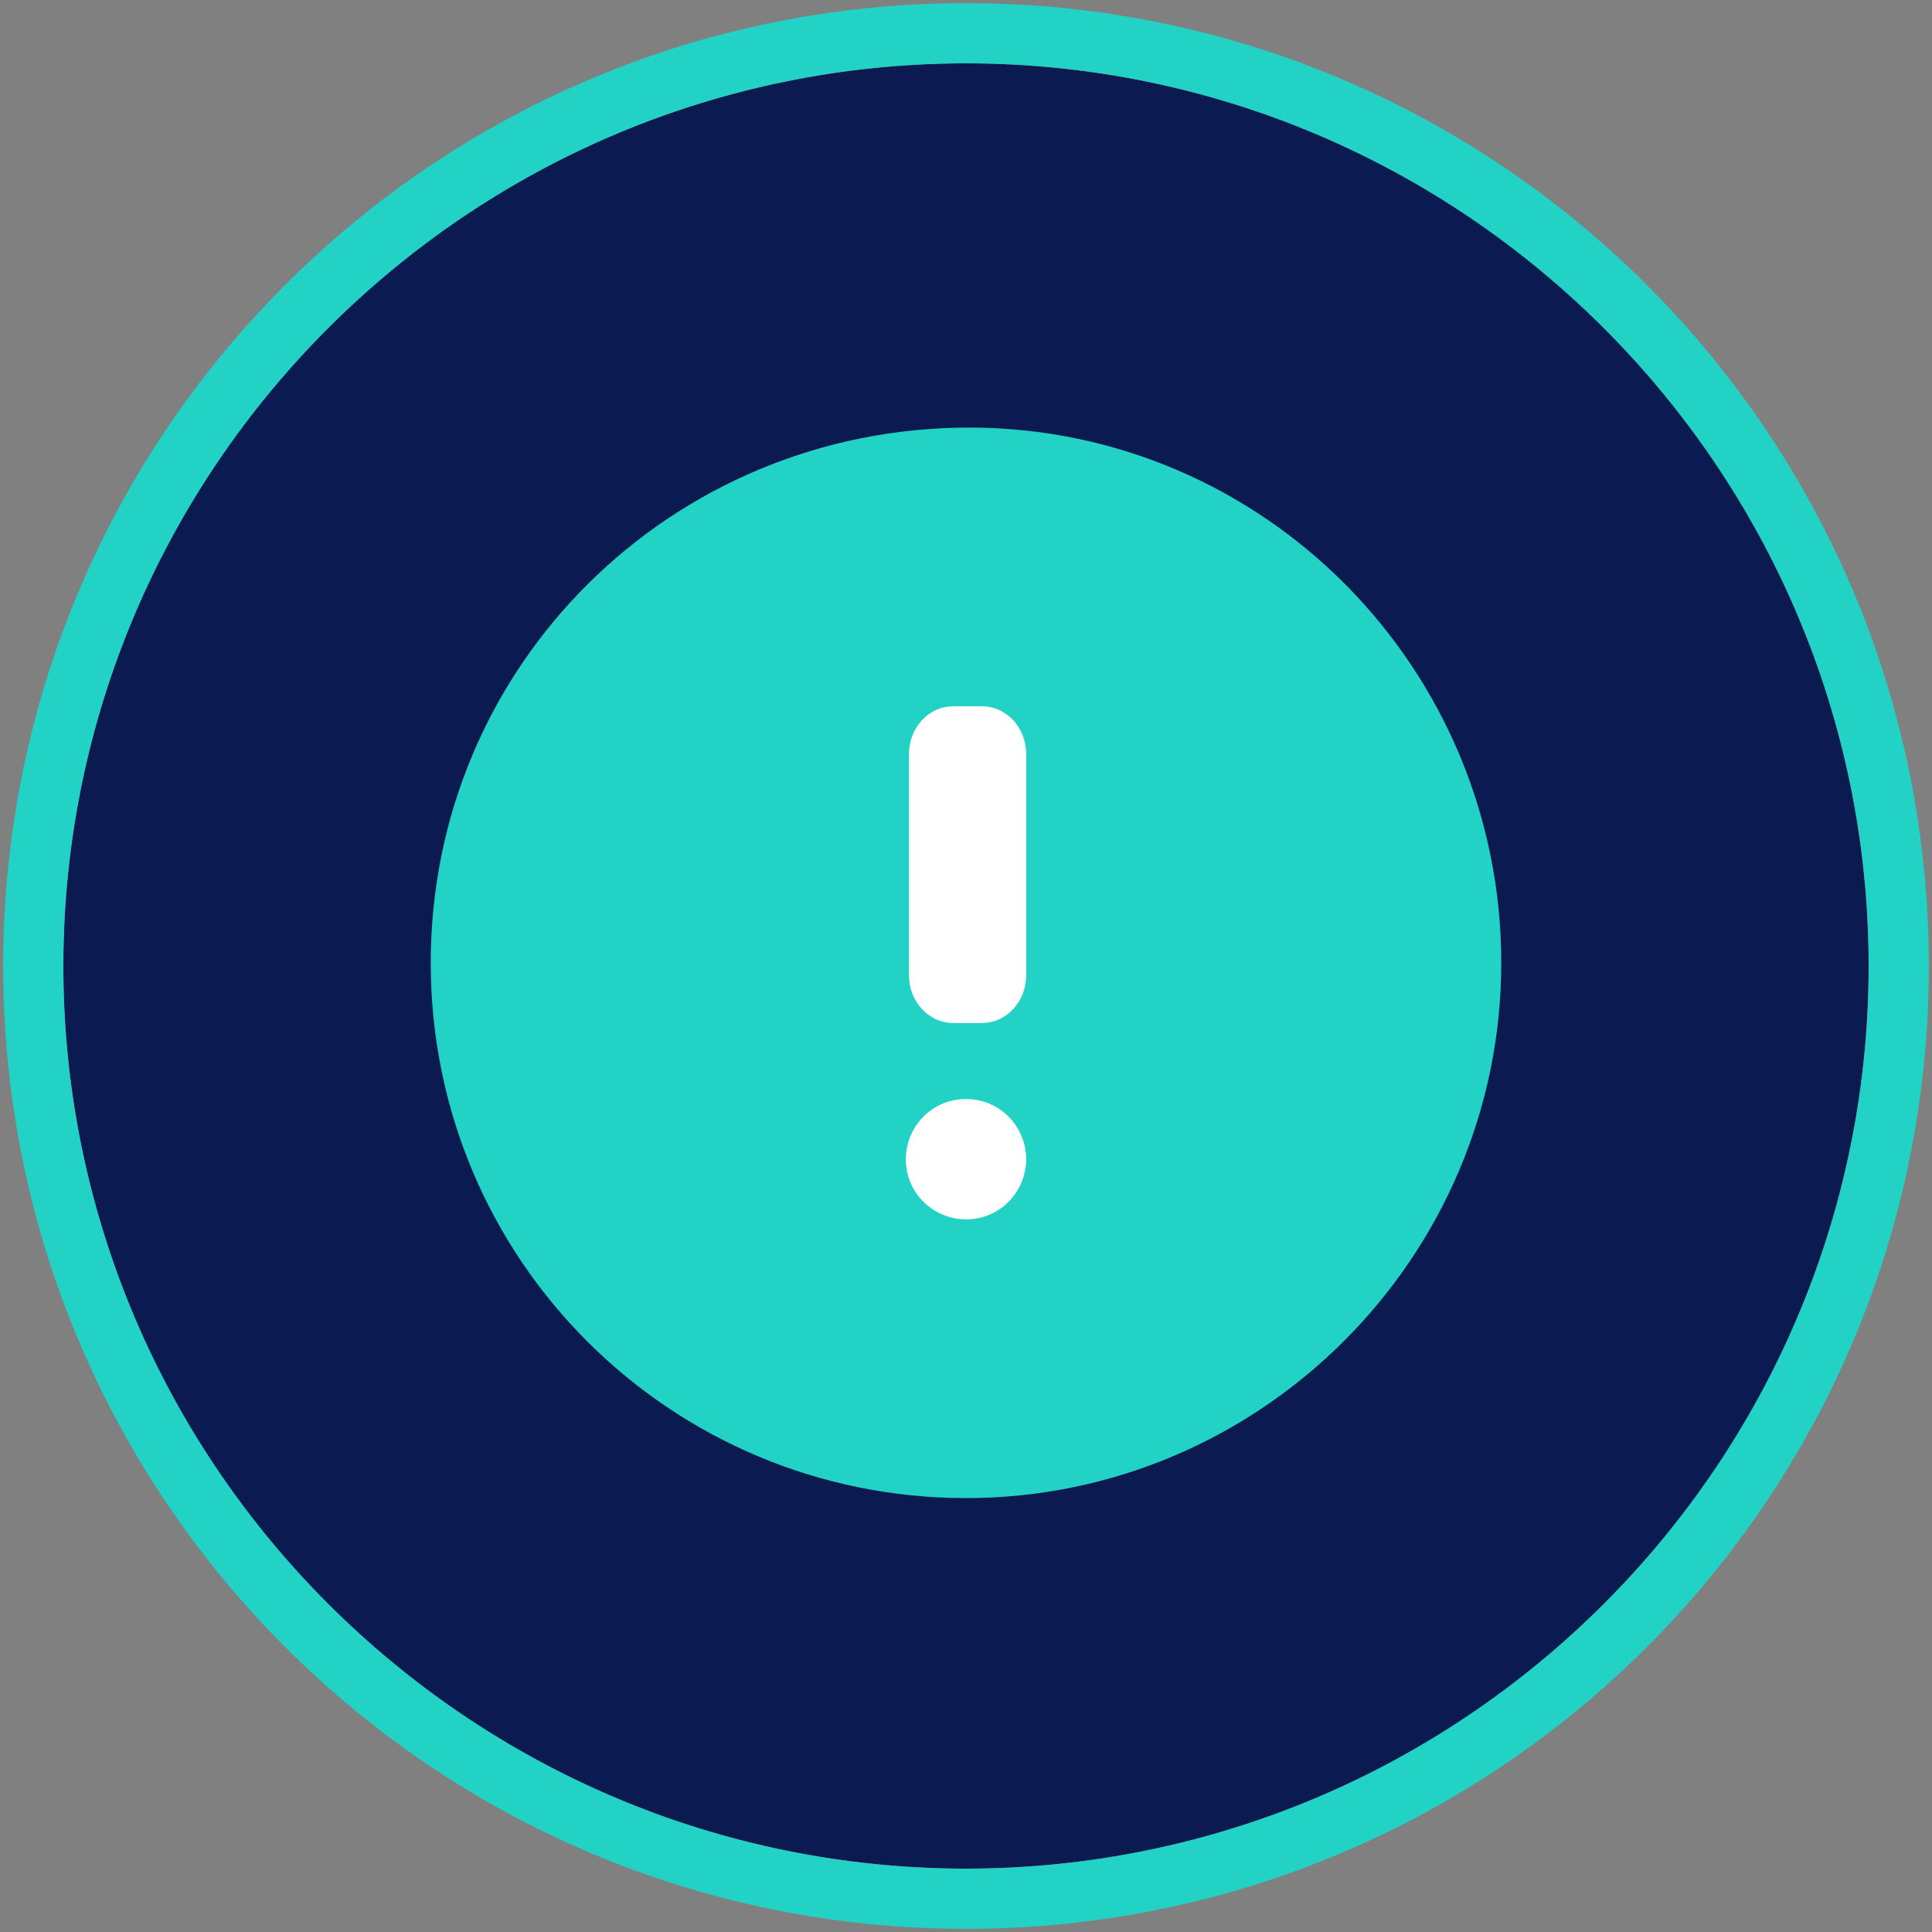
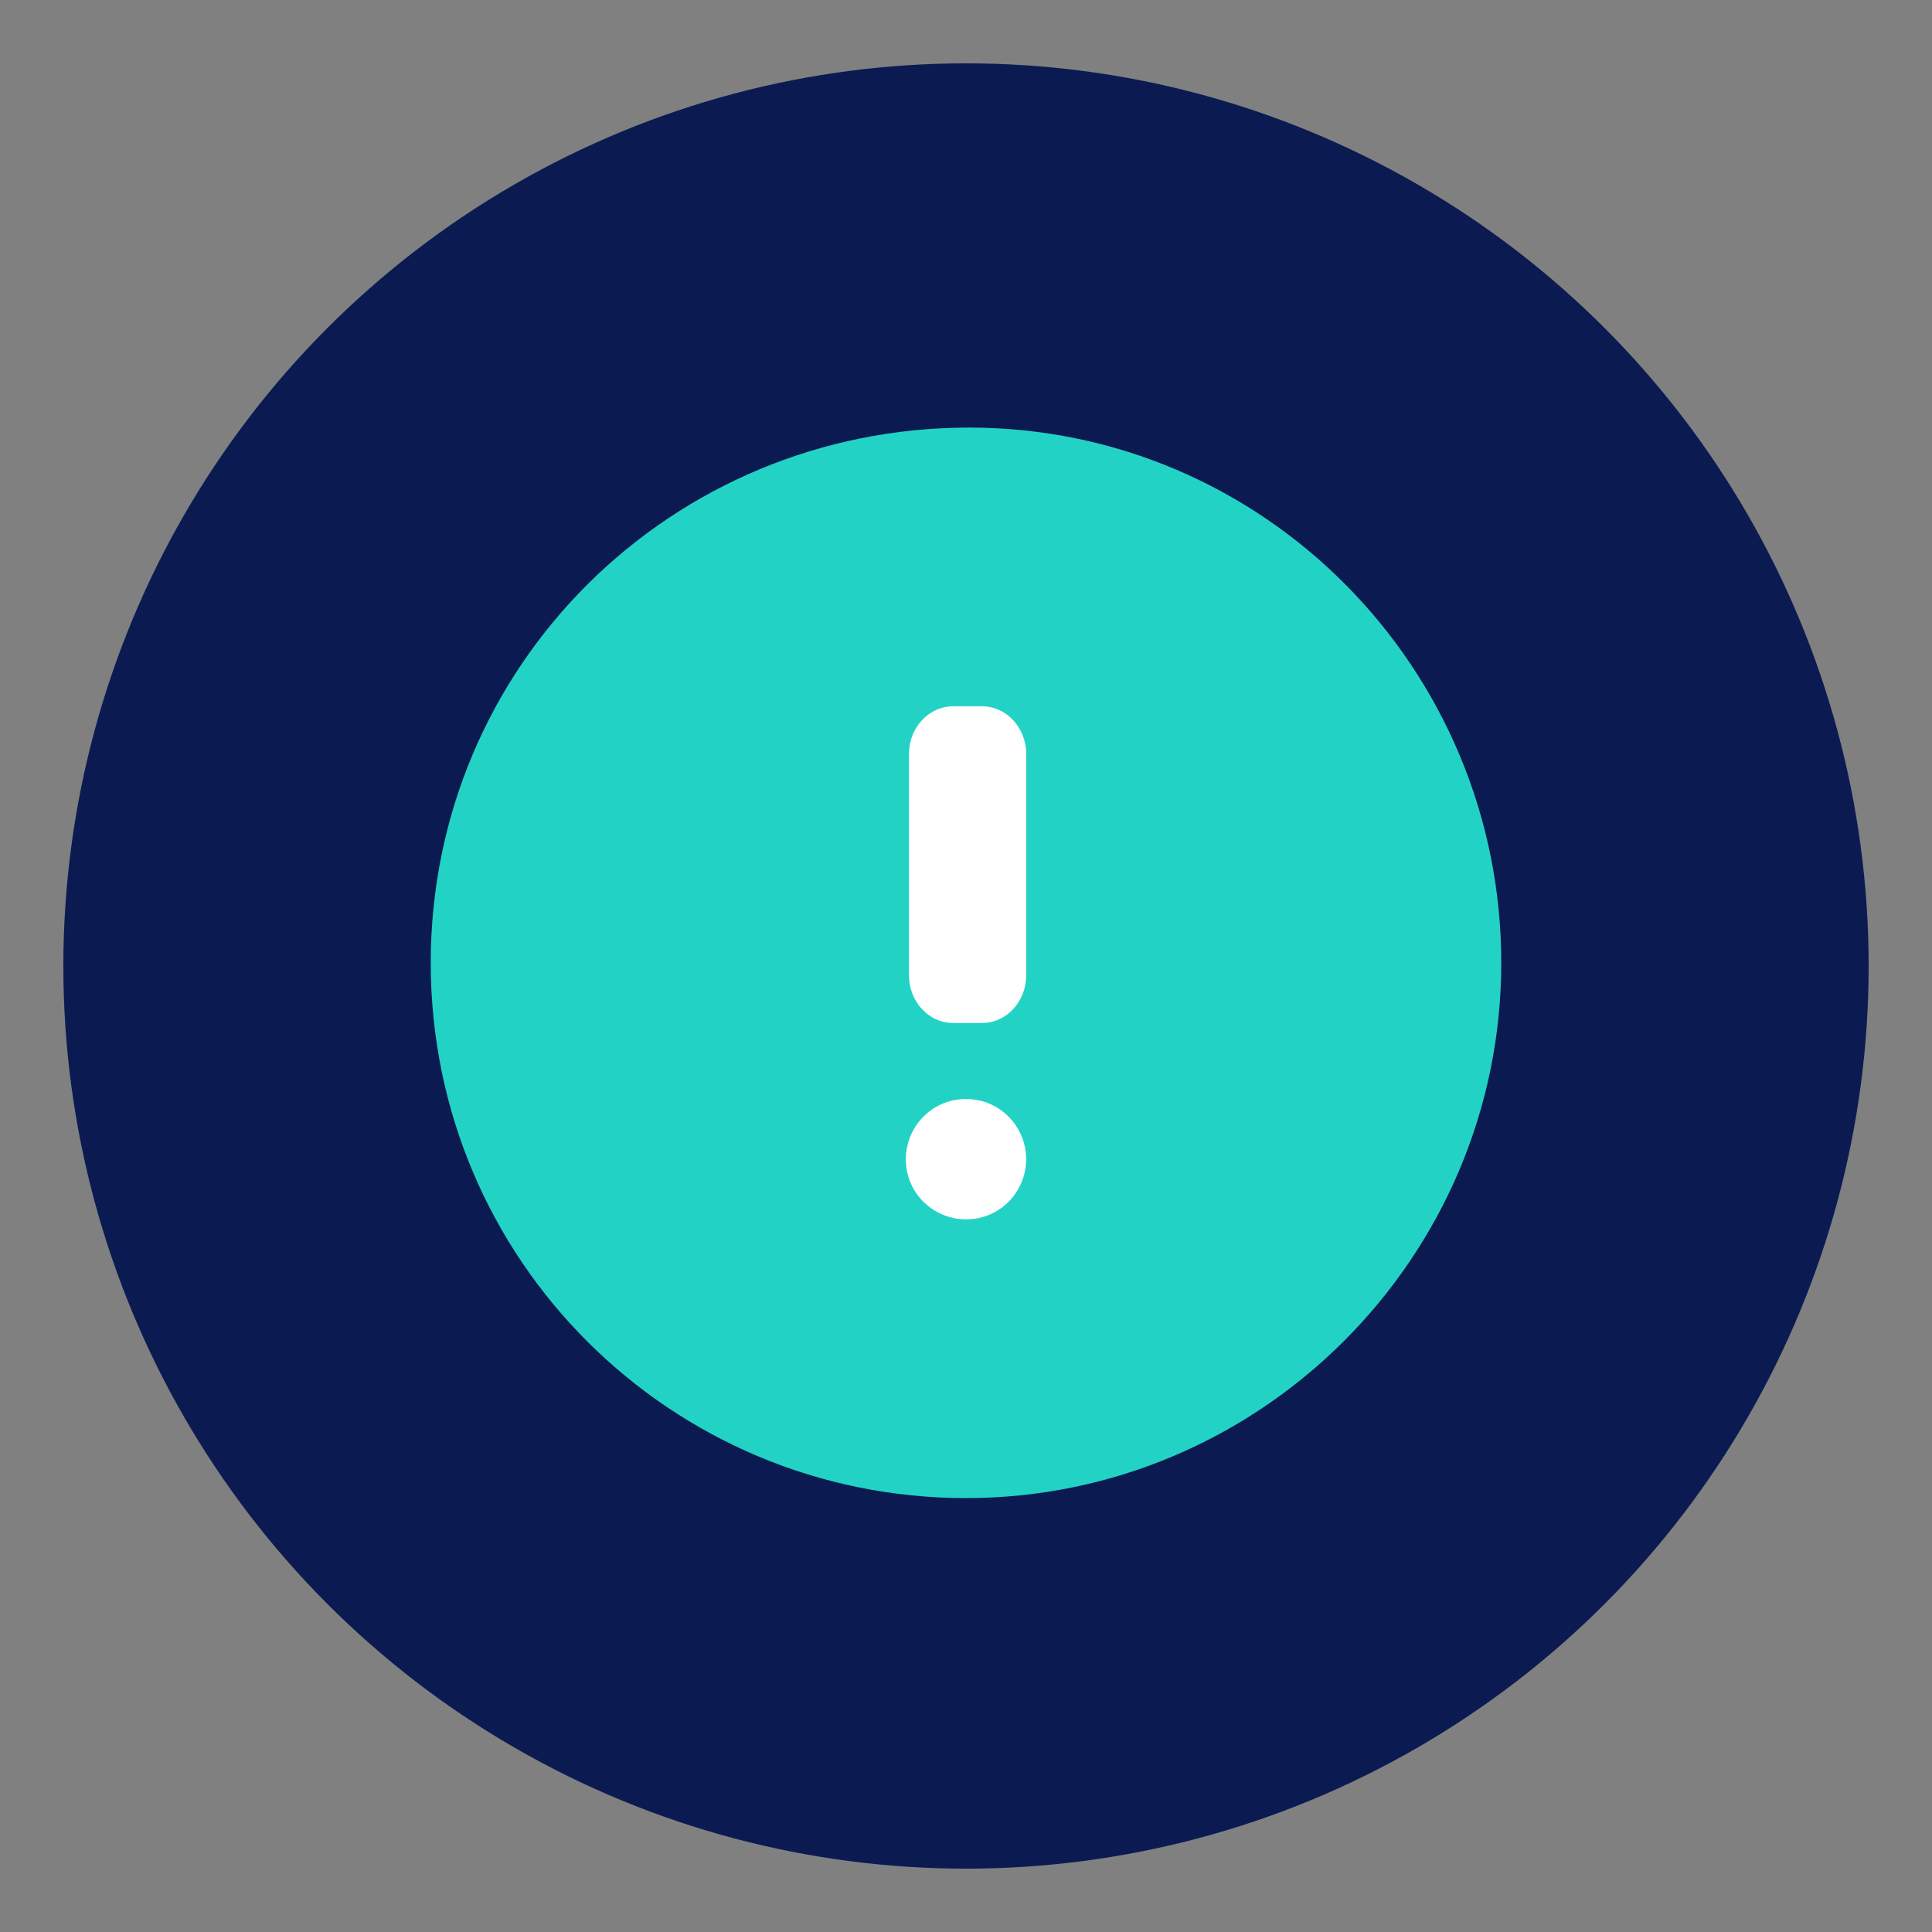
<svg xmlns="http://www.w3.org/2000/svg" version="1.1" id="icon-general" x="0px" y="0px" viewBox="0 0 61 61" style="enable-background:new 0 0 61 61;" xml:space="preserve">
  <rect x="0" y="0" width="61" height="61" fill="#808080" stroke="none" />
  <style type="text/css">
	.st0{fill:#0B1B52;}
	.st1{fill:#22D3C5;}
	.st2{fill:#FFFFFF;}
</style>
  <circle id="bg" class="st0" cx="30.5" cy="30.5" r="28.5" />
-   <path id="bg-stroke" class="st1" d="M30.5,60.9c-16.8,0-30.4-13.6-30.4-30.4S13.7,0.1,30.5,0.1s30.4,13.6,30.4,30.4  S47.3,60.9,30.5,60.9z M30.5,2C14.8,2,2,14.8,2,30.5S14.8,59,30.5,59S59,46.2,59,30.5S46.2,2,30.5,2z" />
  <g id="general" transform="translate(11.5, 11.5)">
    <path id="Fill-3" class="st1" d="M35.9,18.9c0,9.3-7.6,16.9-16.9,16.9c-9.3,0-16.9-7.5-16.9-16.9S9.7,2,19.1,2   C28.4,2,35.9,9.6,35.9,18.9" />
    <path id="Fill-8" class="st2" d="M20.9,25.1c0,1-0.8,1.9-1.9,1.9c-1,0-1.9-0.8-1.9-1.9c0-1,0.8-1.9,1.9-1.9   C20.1,23.2,20.9,24.1,20.9,25.1" />
    <path id="Fill-10" class="st2" d="M19.5,20.8h-0.9c-0.8,0-1.4-0.7-1.4-1.5v-7c0-0.8,0.6-1.5,1.4-1.5h0.9c0.8,0,1.4,0.7,1.4,1.5v7   C20.9,20.1,20.3,20.8,19.5,20.8" />
  </g>
</svg>